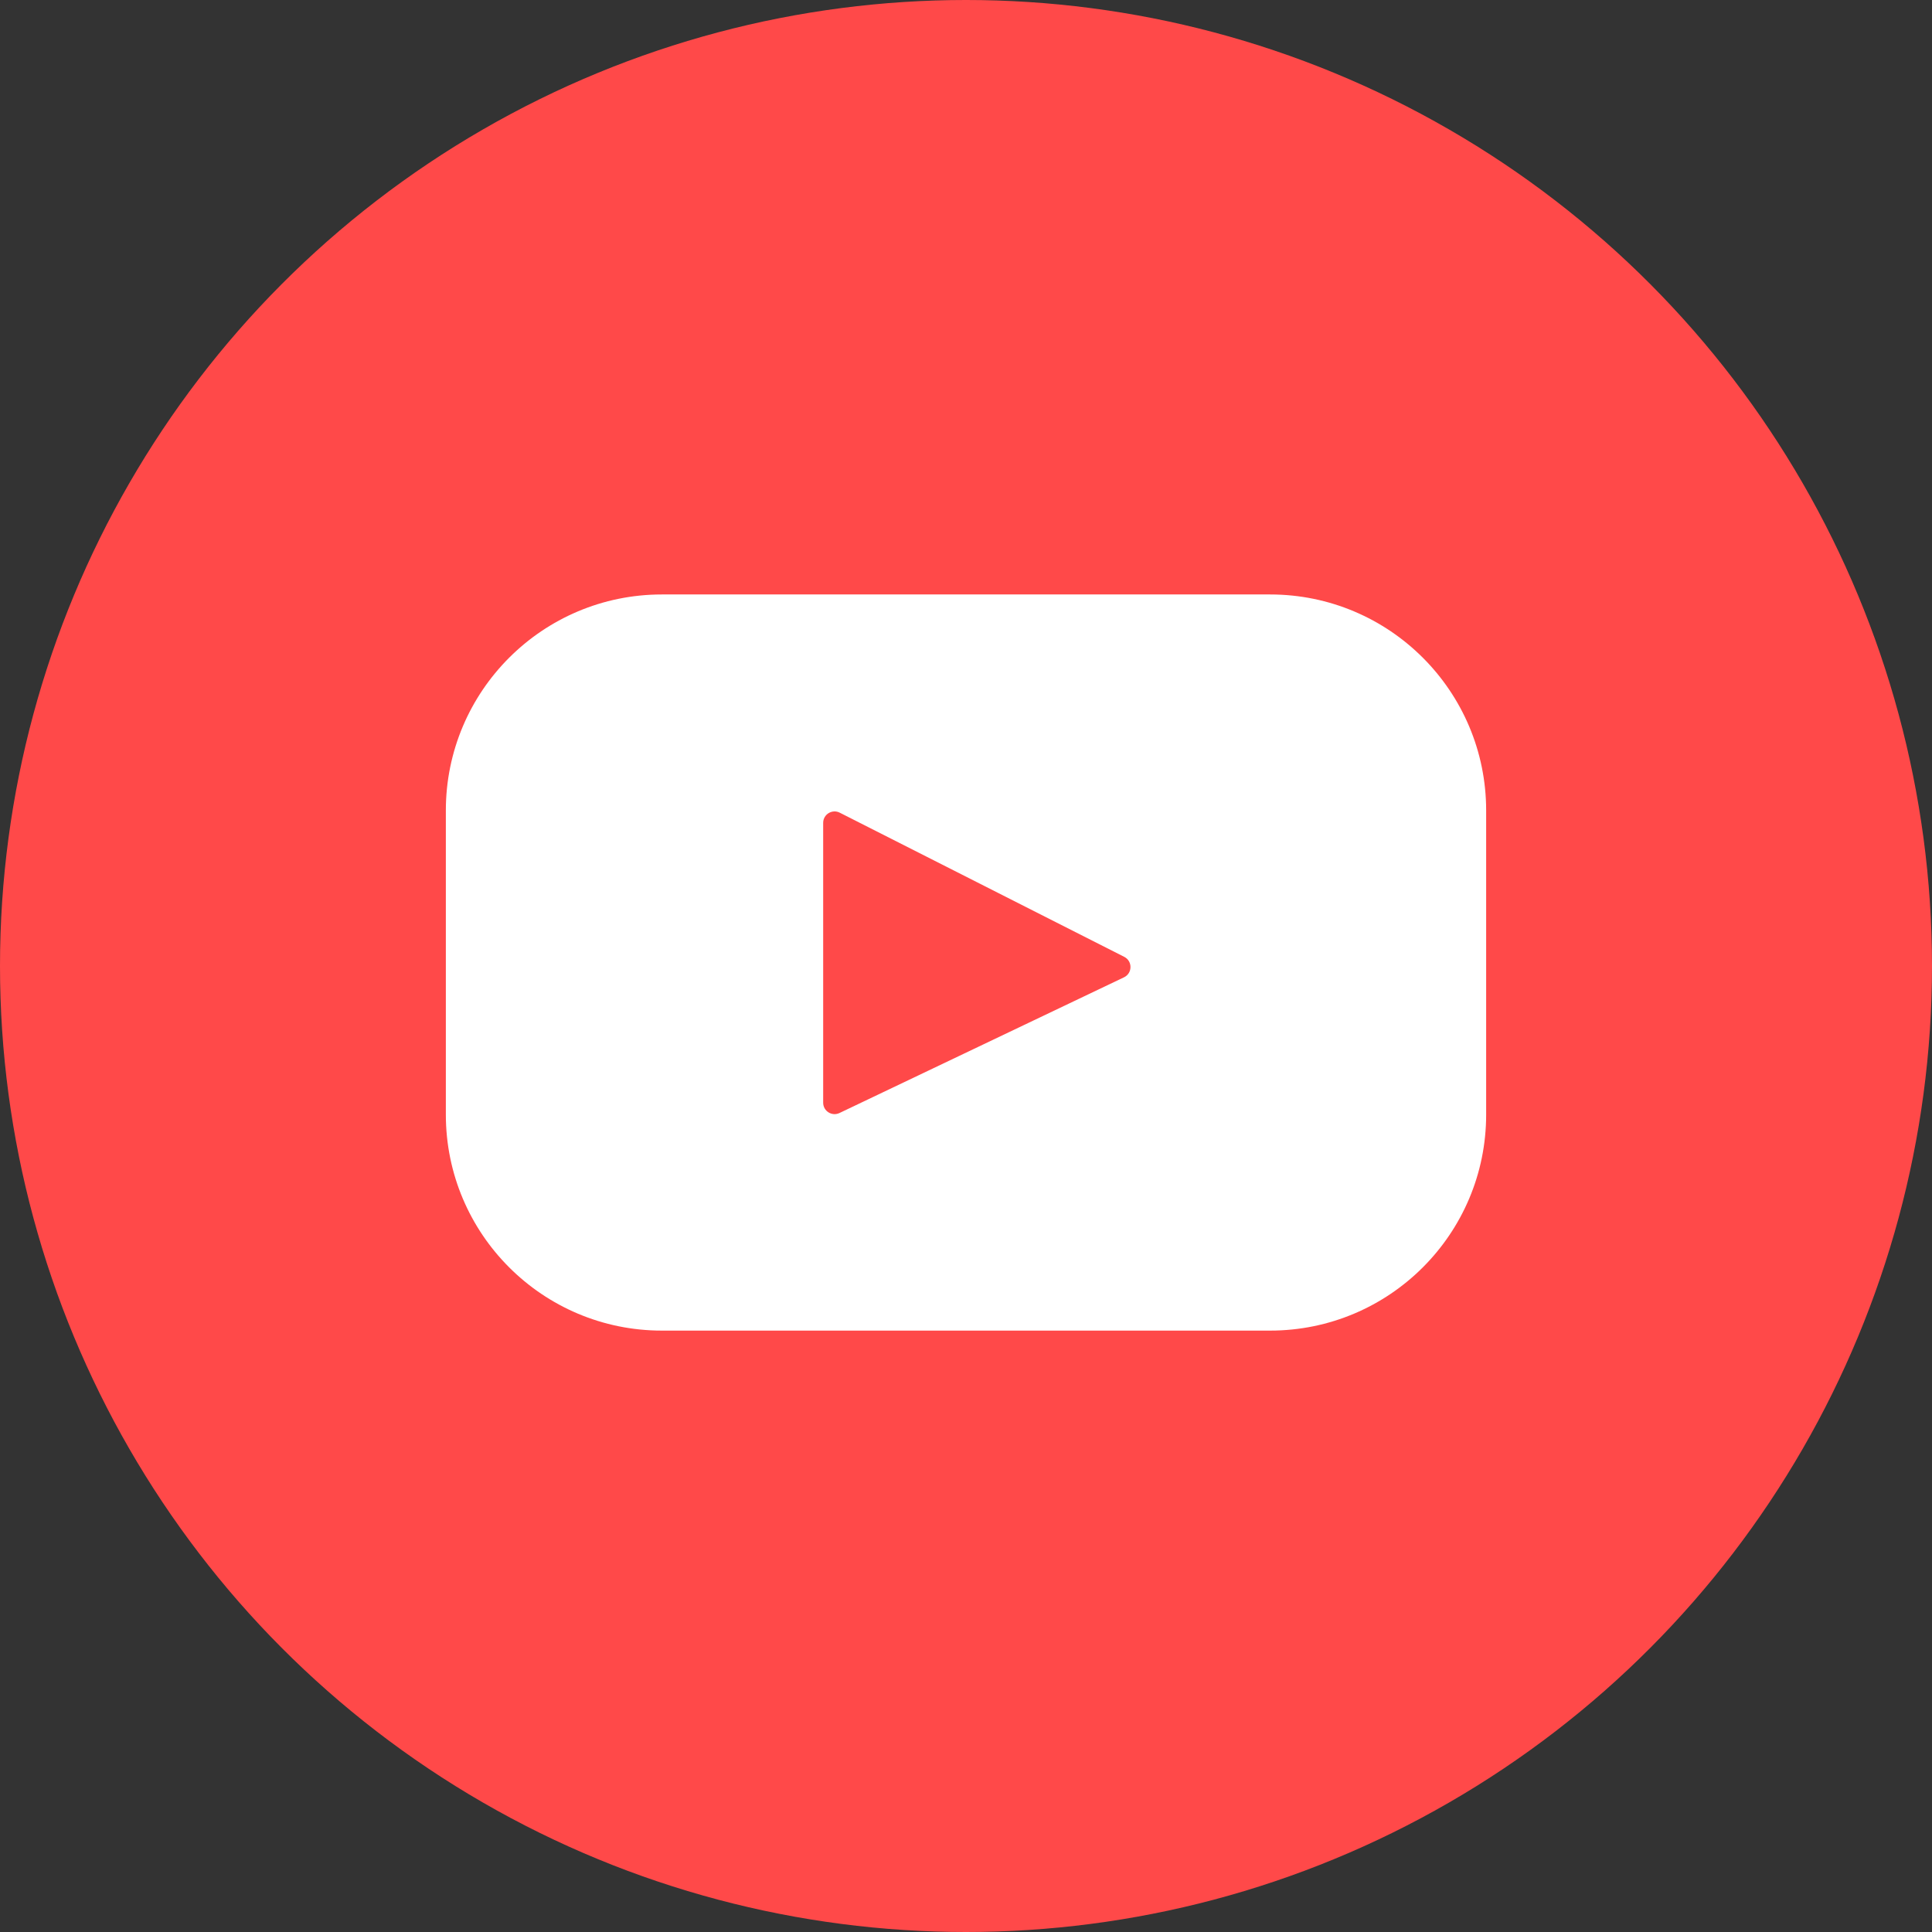
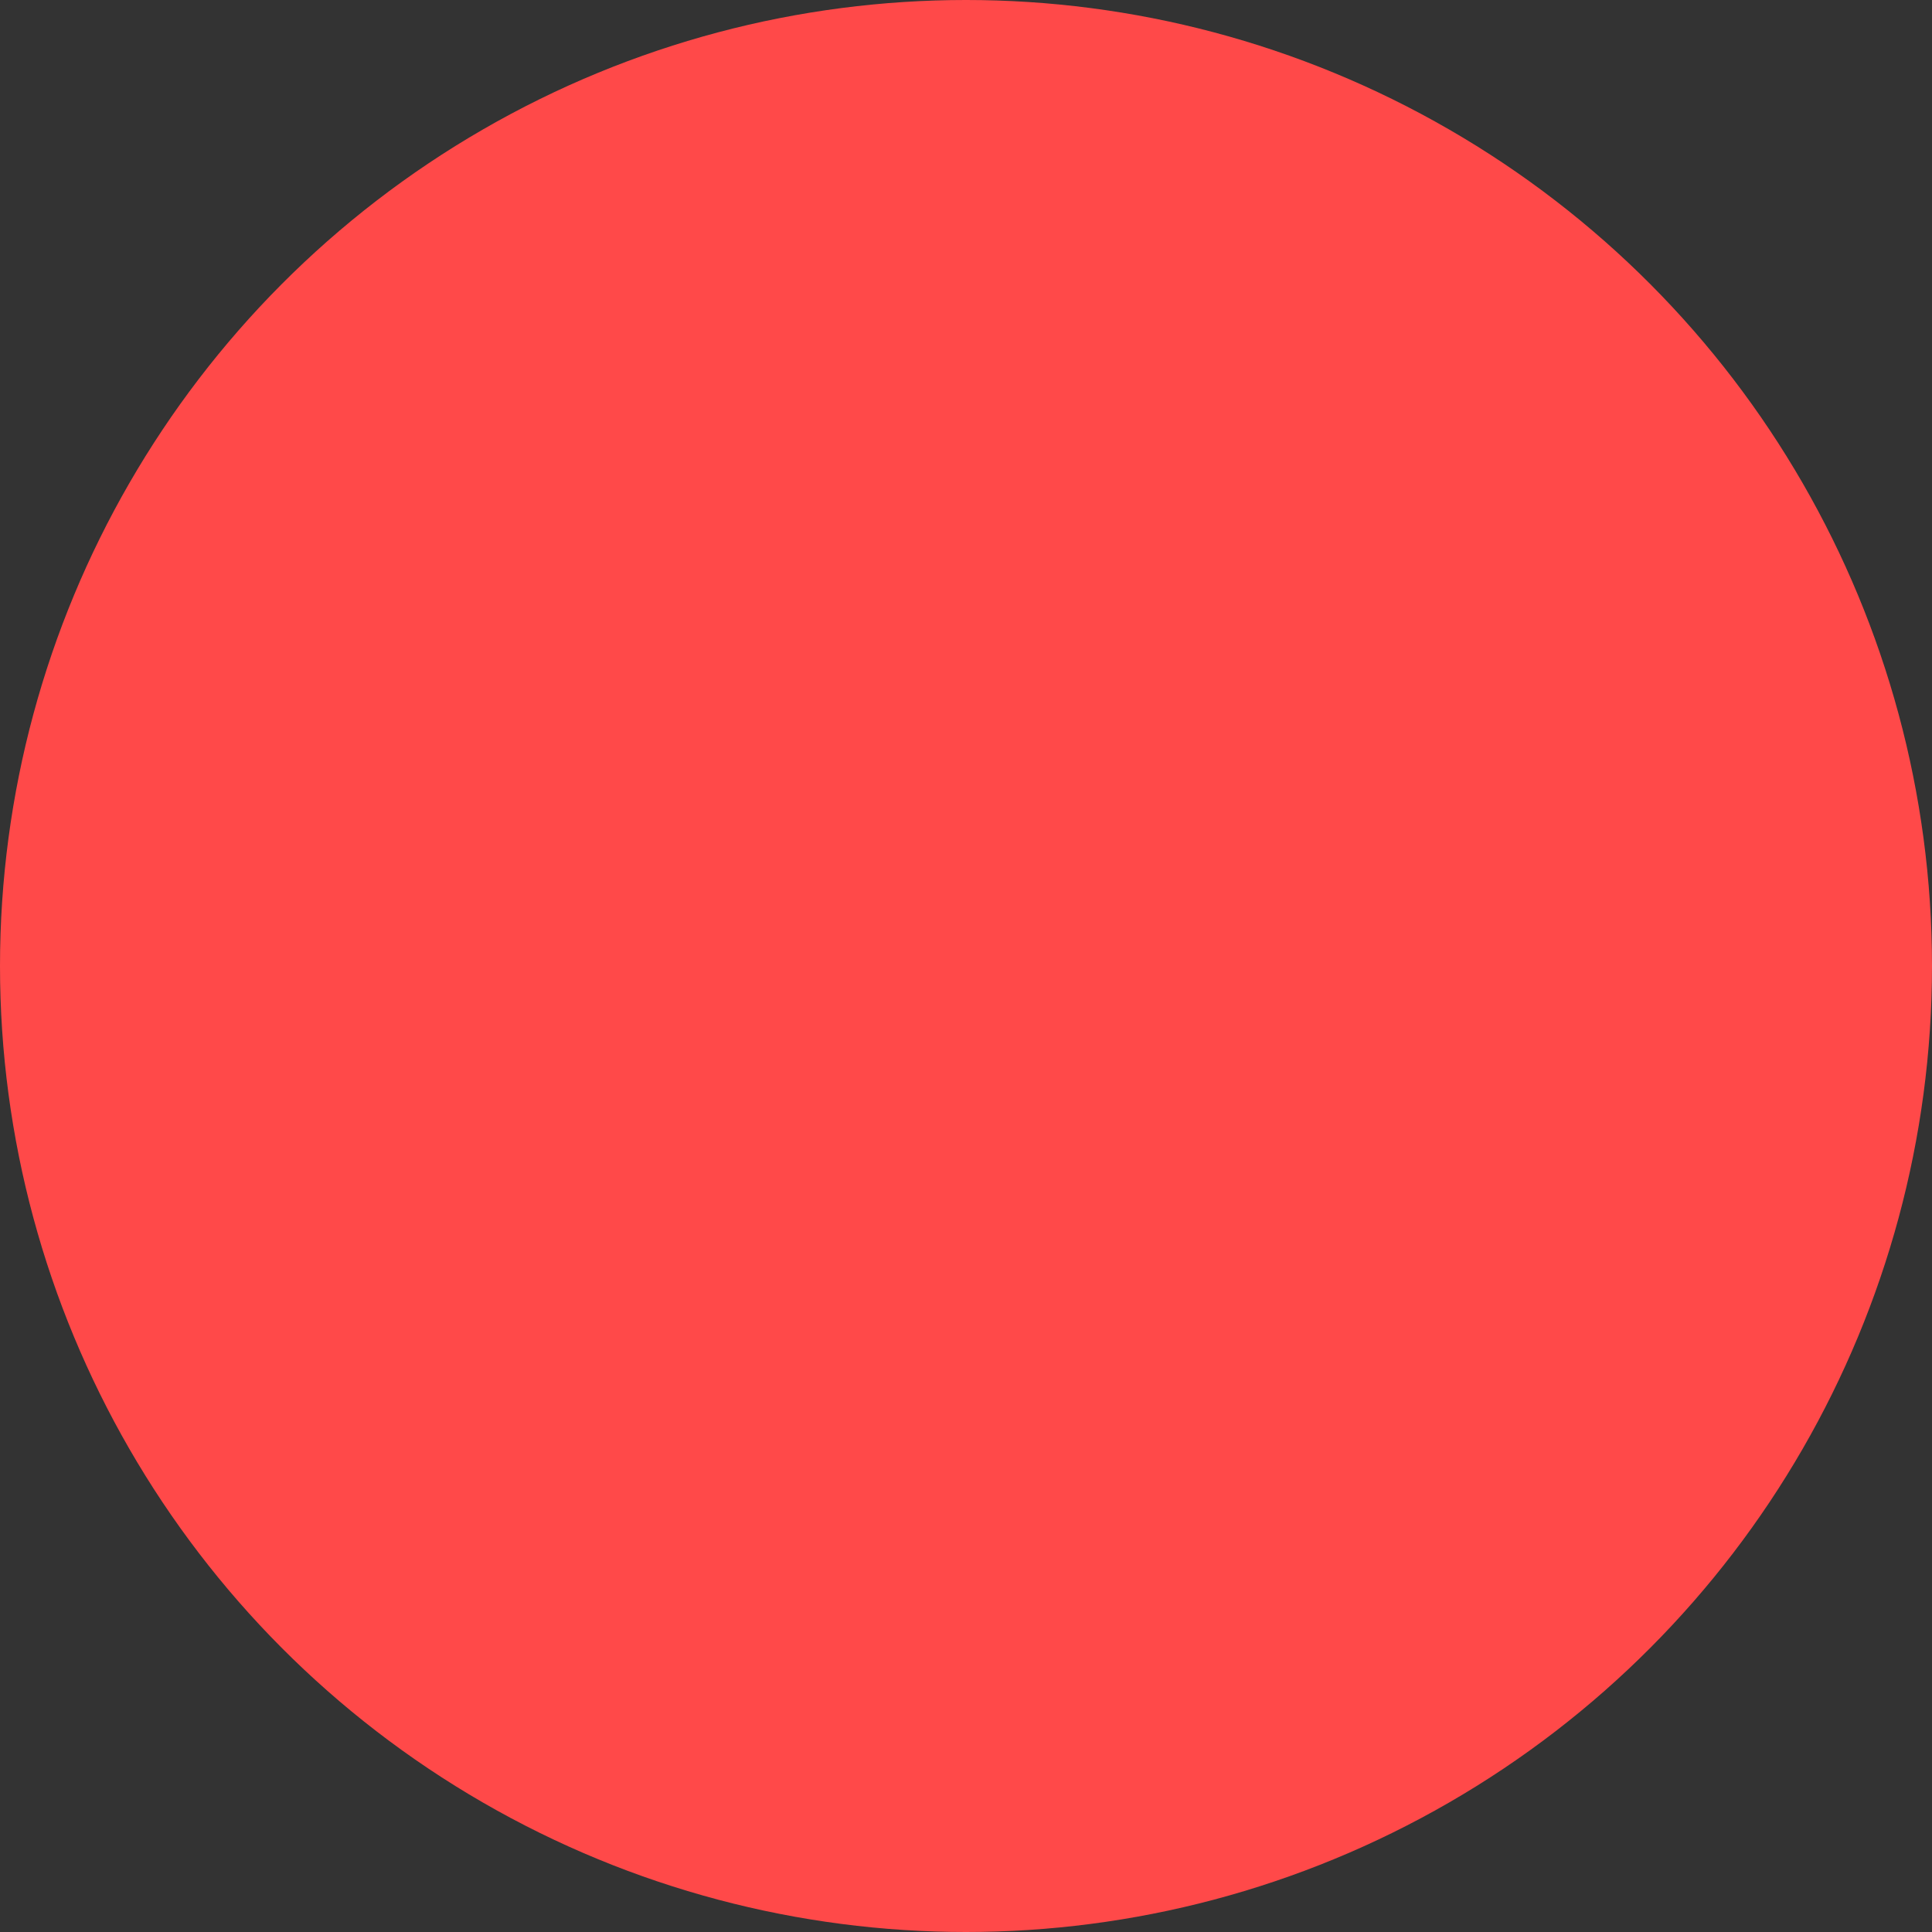
<svg xmlns="http://www.w3.org/2000/svg" width="221" height="221" viewBox="0 0 221 221" fill="none">
  <rect x="0" y="0" width="221" height="221" fill="#333333" stroke="none" />
  <circle cx="110.5" cy="110.5" r="110.5" fill="#FF4949" />
-   <path d="M145.285 68H75.715C62.065 68 51 79.065 51 92.715V127.493C51 141.142 62.065 152.207 75.715 152.207H145.285C158.935 152.207 170 141.142 170 127.493V92.715C170 79.065 158.935 68 145.285 68ZM128.571 111.796L96.03 127.316C95.163 127.729 94.162 127.097 94.162 126.136V94.127C94.162 93.153 95.19 92.521 96.059 92.962L128.599 109.451C129.566 109.942 129.55 111.329 128.571 111.796Z" fill="white" />
</svg>